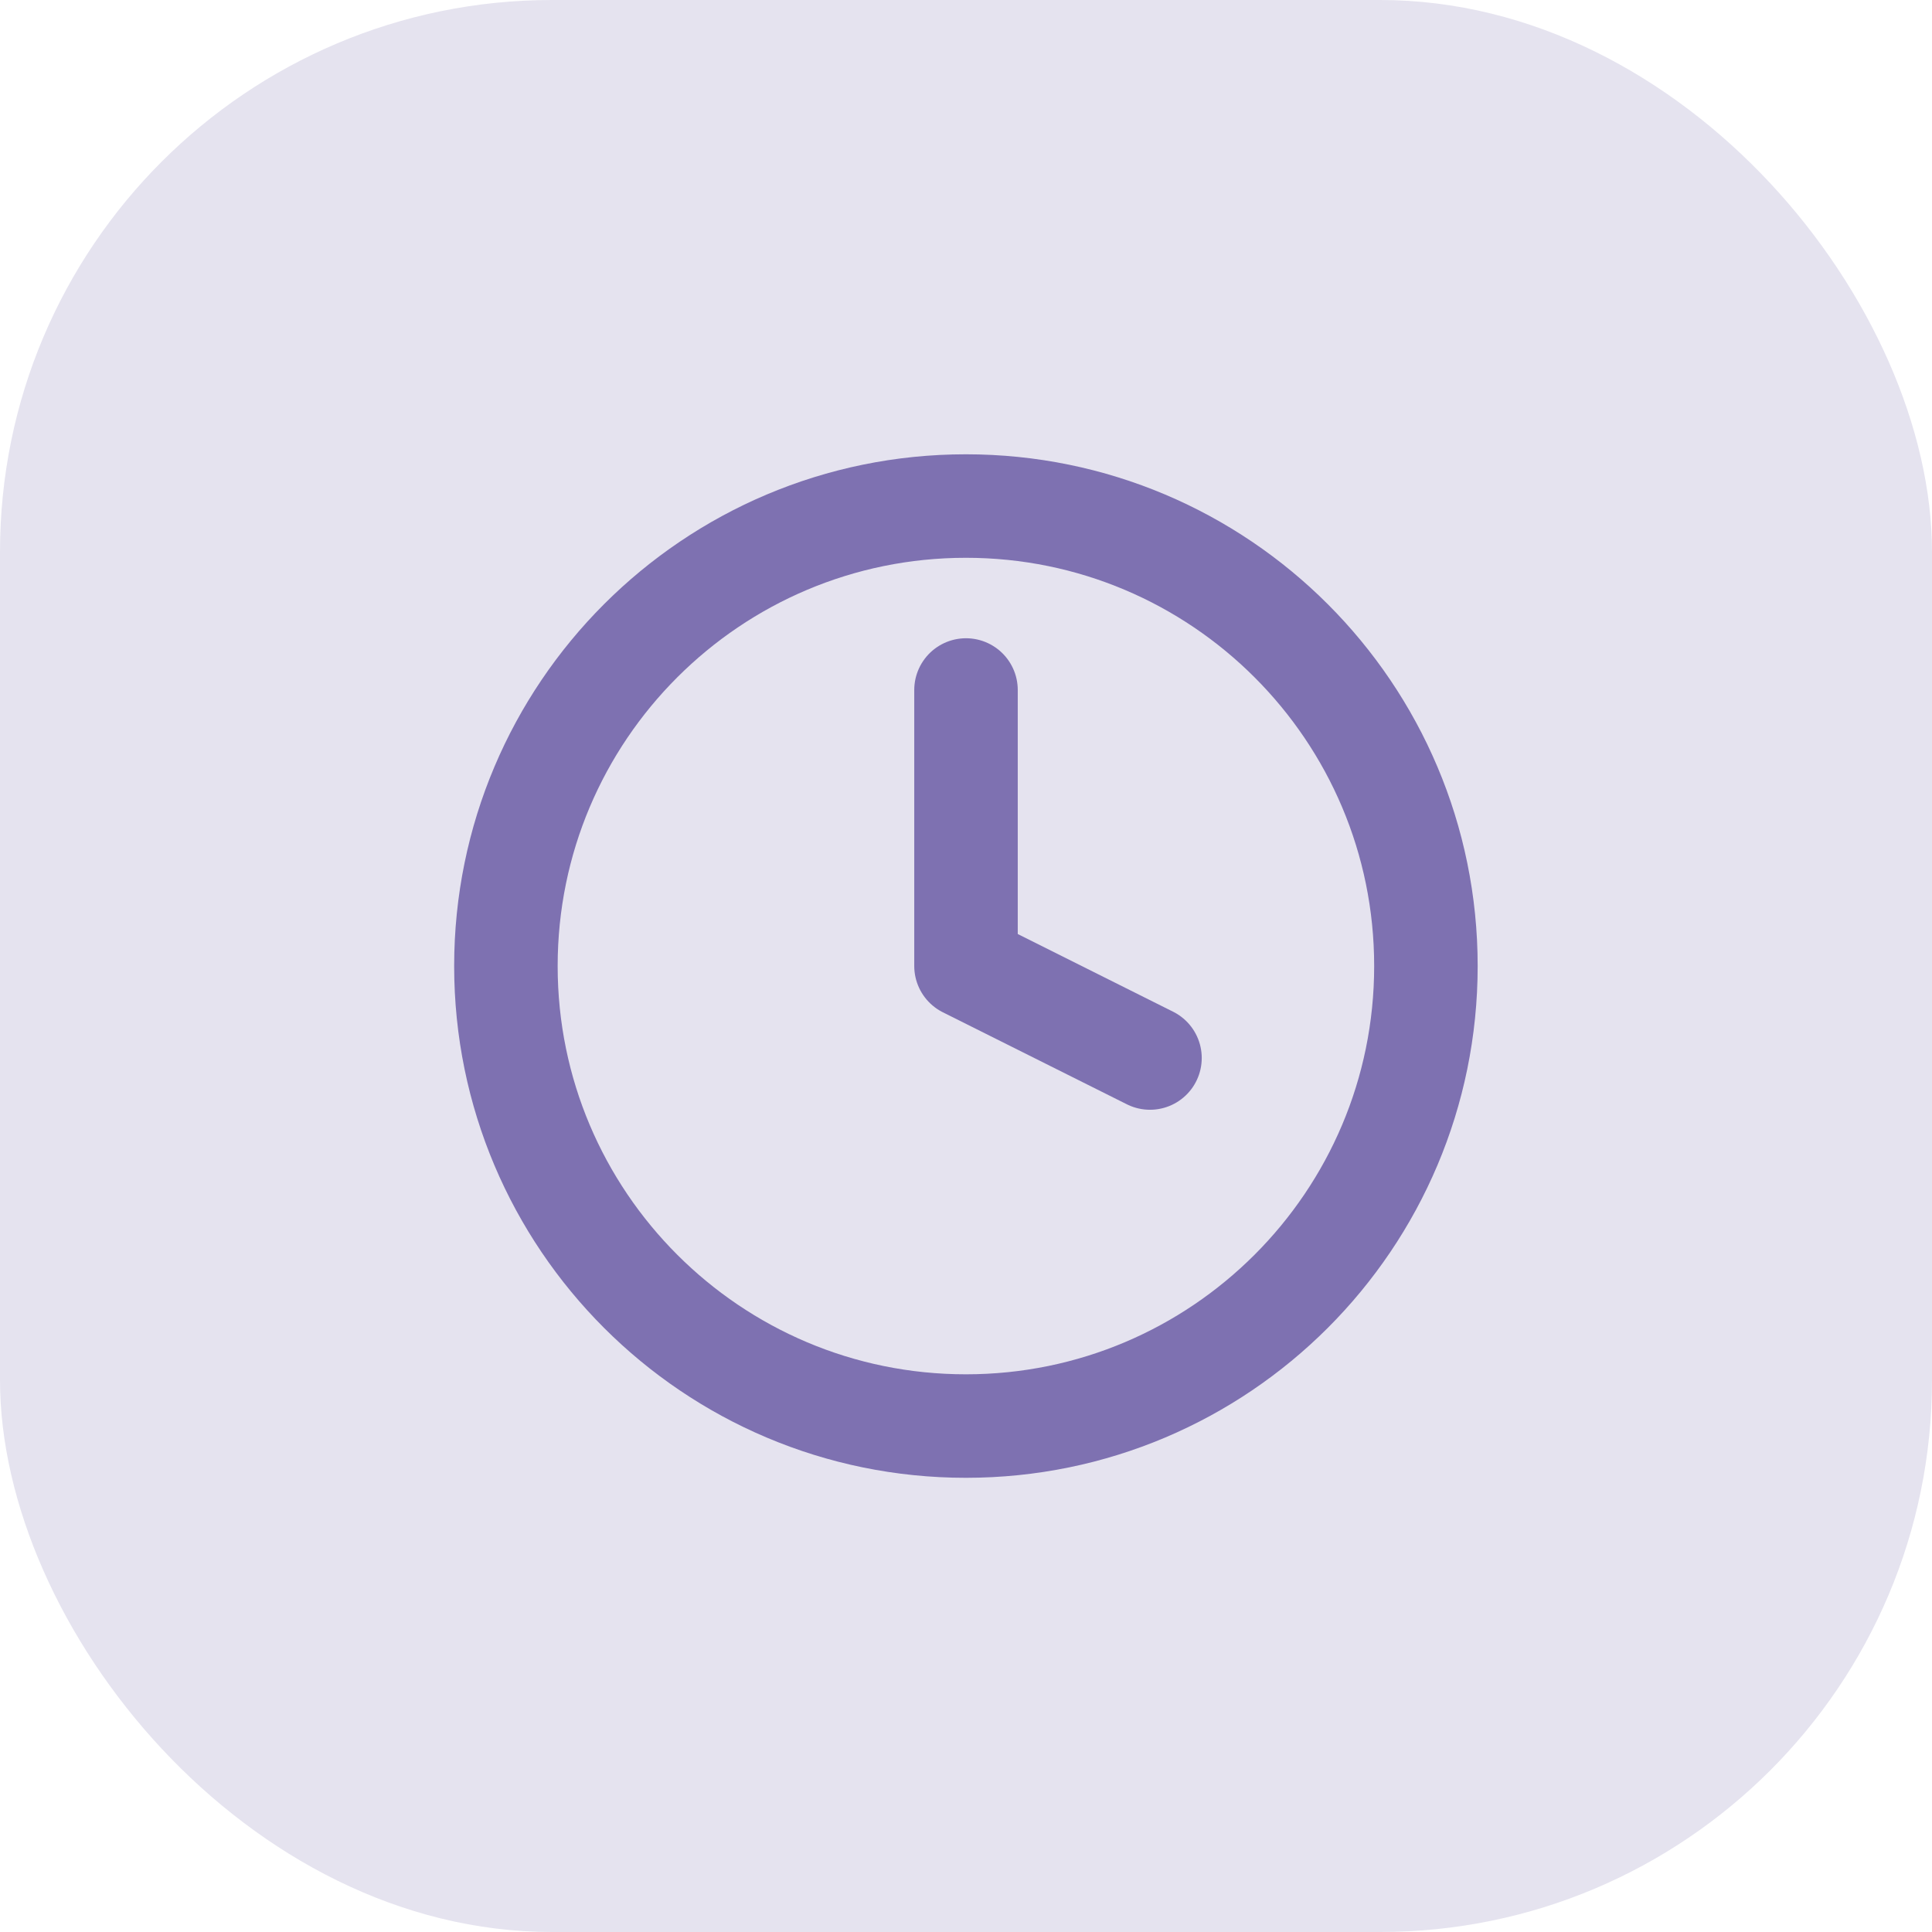
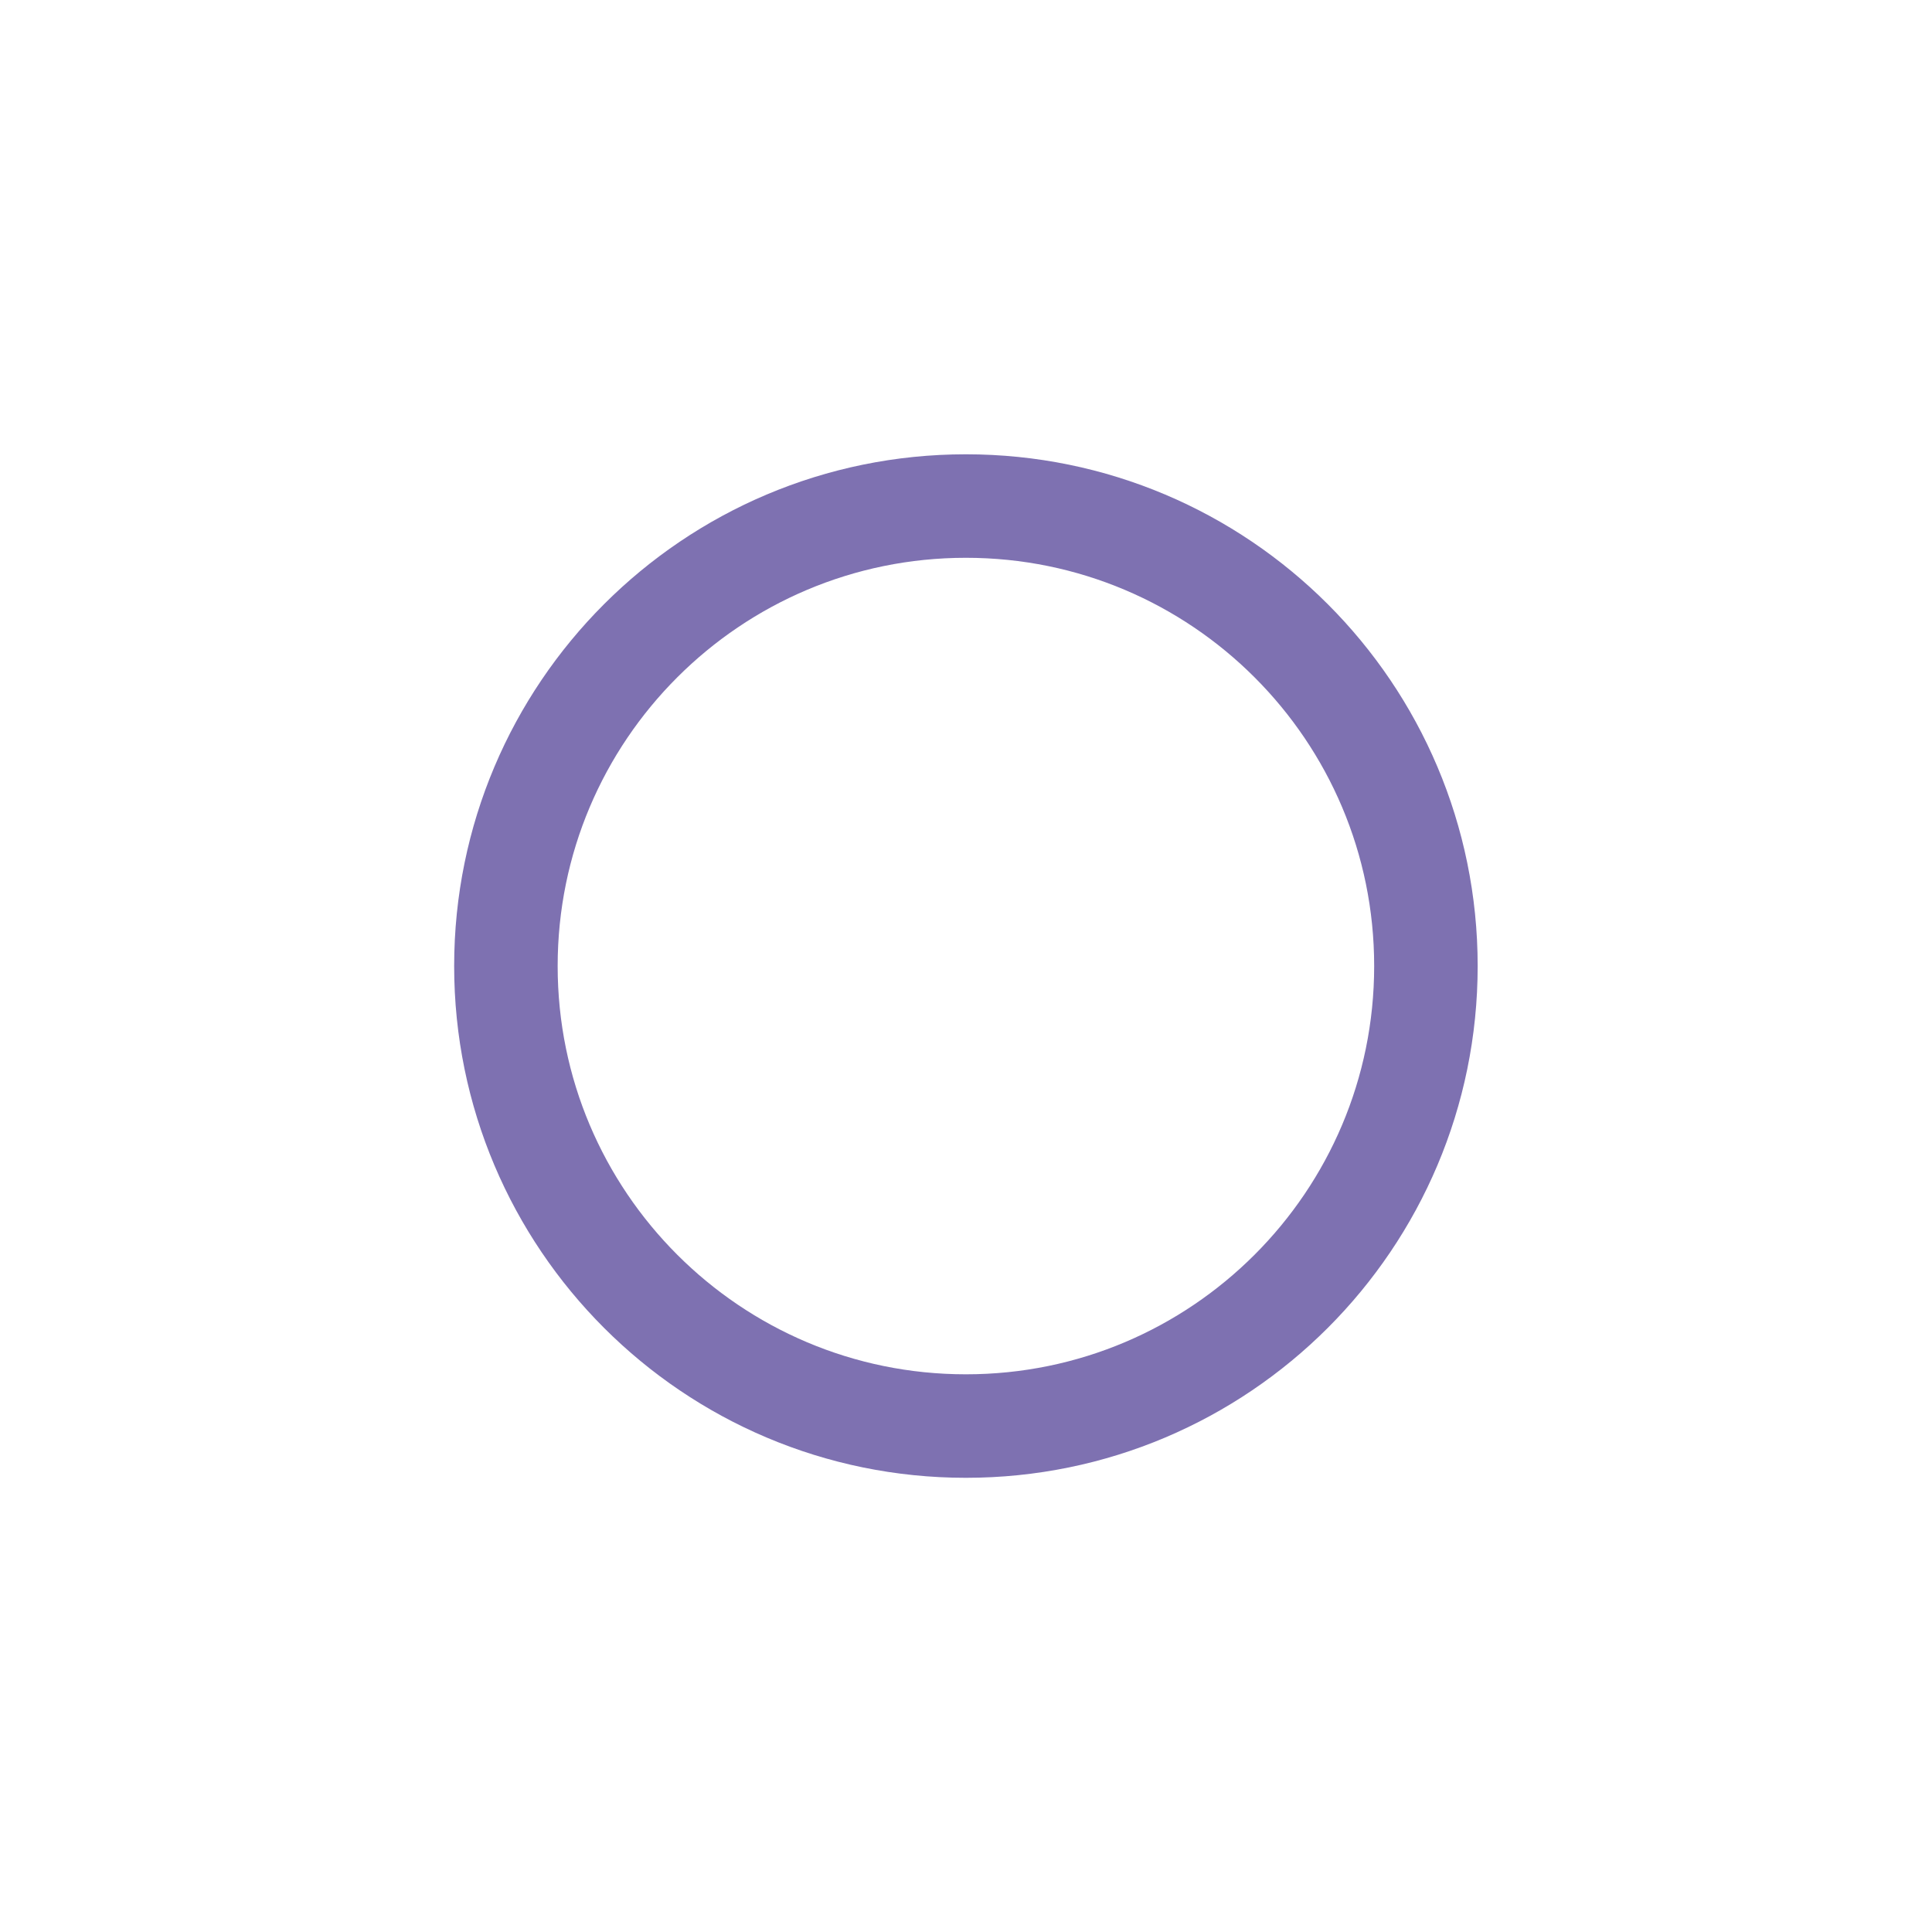
<svg xmlns="http://www.w3.org/2000/svg" width="56" height="56" viewBox="0 0 56 56" fill="none">
-   <rect width="56" height="56" rx="16" fill="#E5E3EF" />
-   <path d="M28 20V28L33.333 30.667" stroke="#7E71B1" stroke-width="3" stroke-linecap="round" stroke-linejoin="round" />
  <path d="M27.997 41.335C35.361 41.335 41.331 35.365 41.331 28.001C41.331 20.637 35.361 14.668 27.997 14.668C20.634 14.668 14.664 20.637 14.664 28.001C14.664 35.365 20.634 41.335 27.997 41.335Z" stroke="#7E71B1" stroke-width="3" stroke-linecap="round" stroke-linejoin="round" />
</svg>